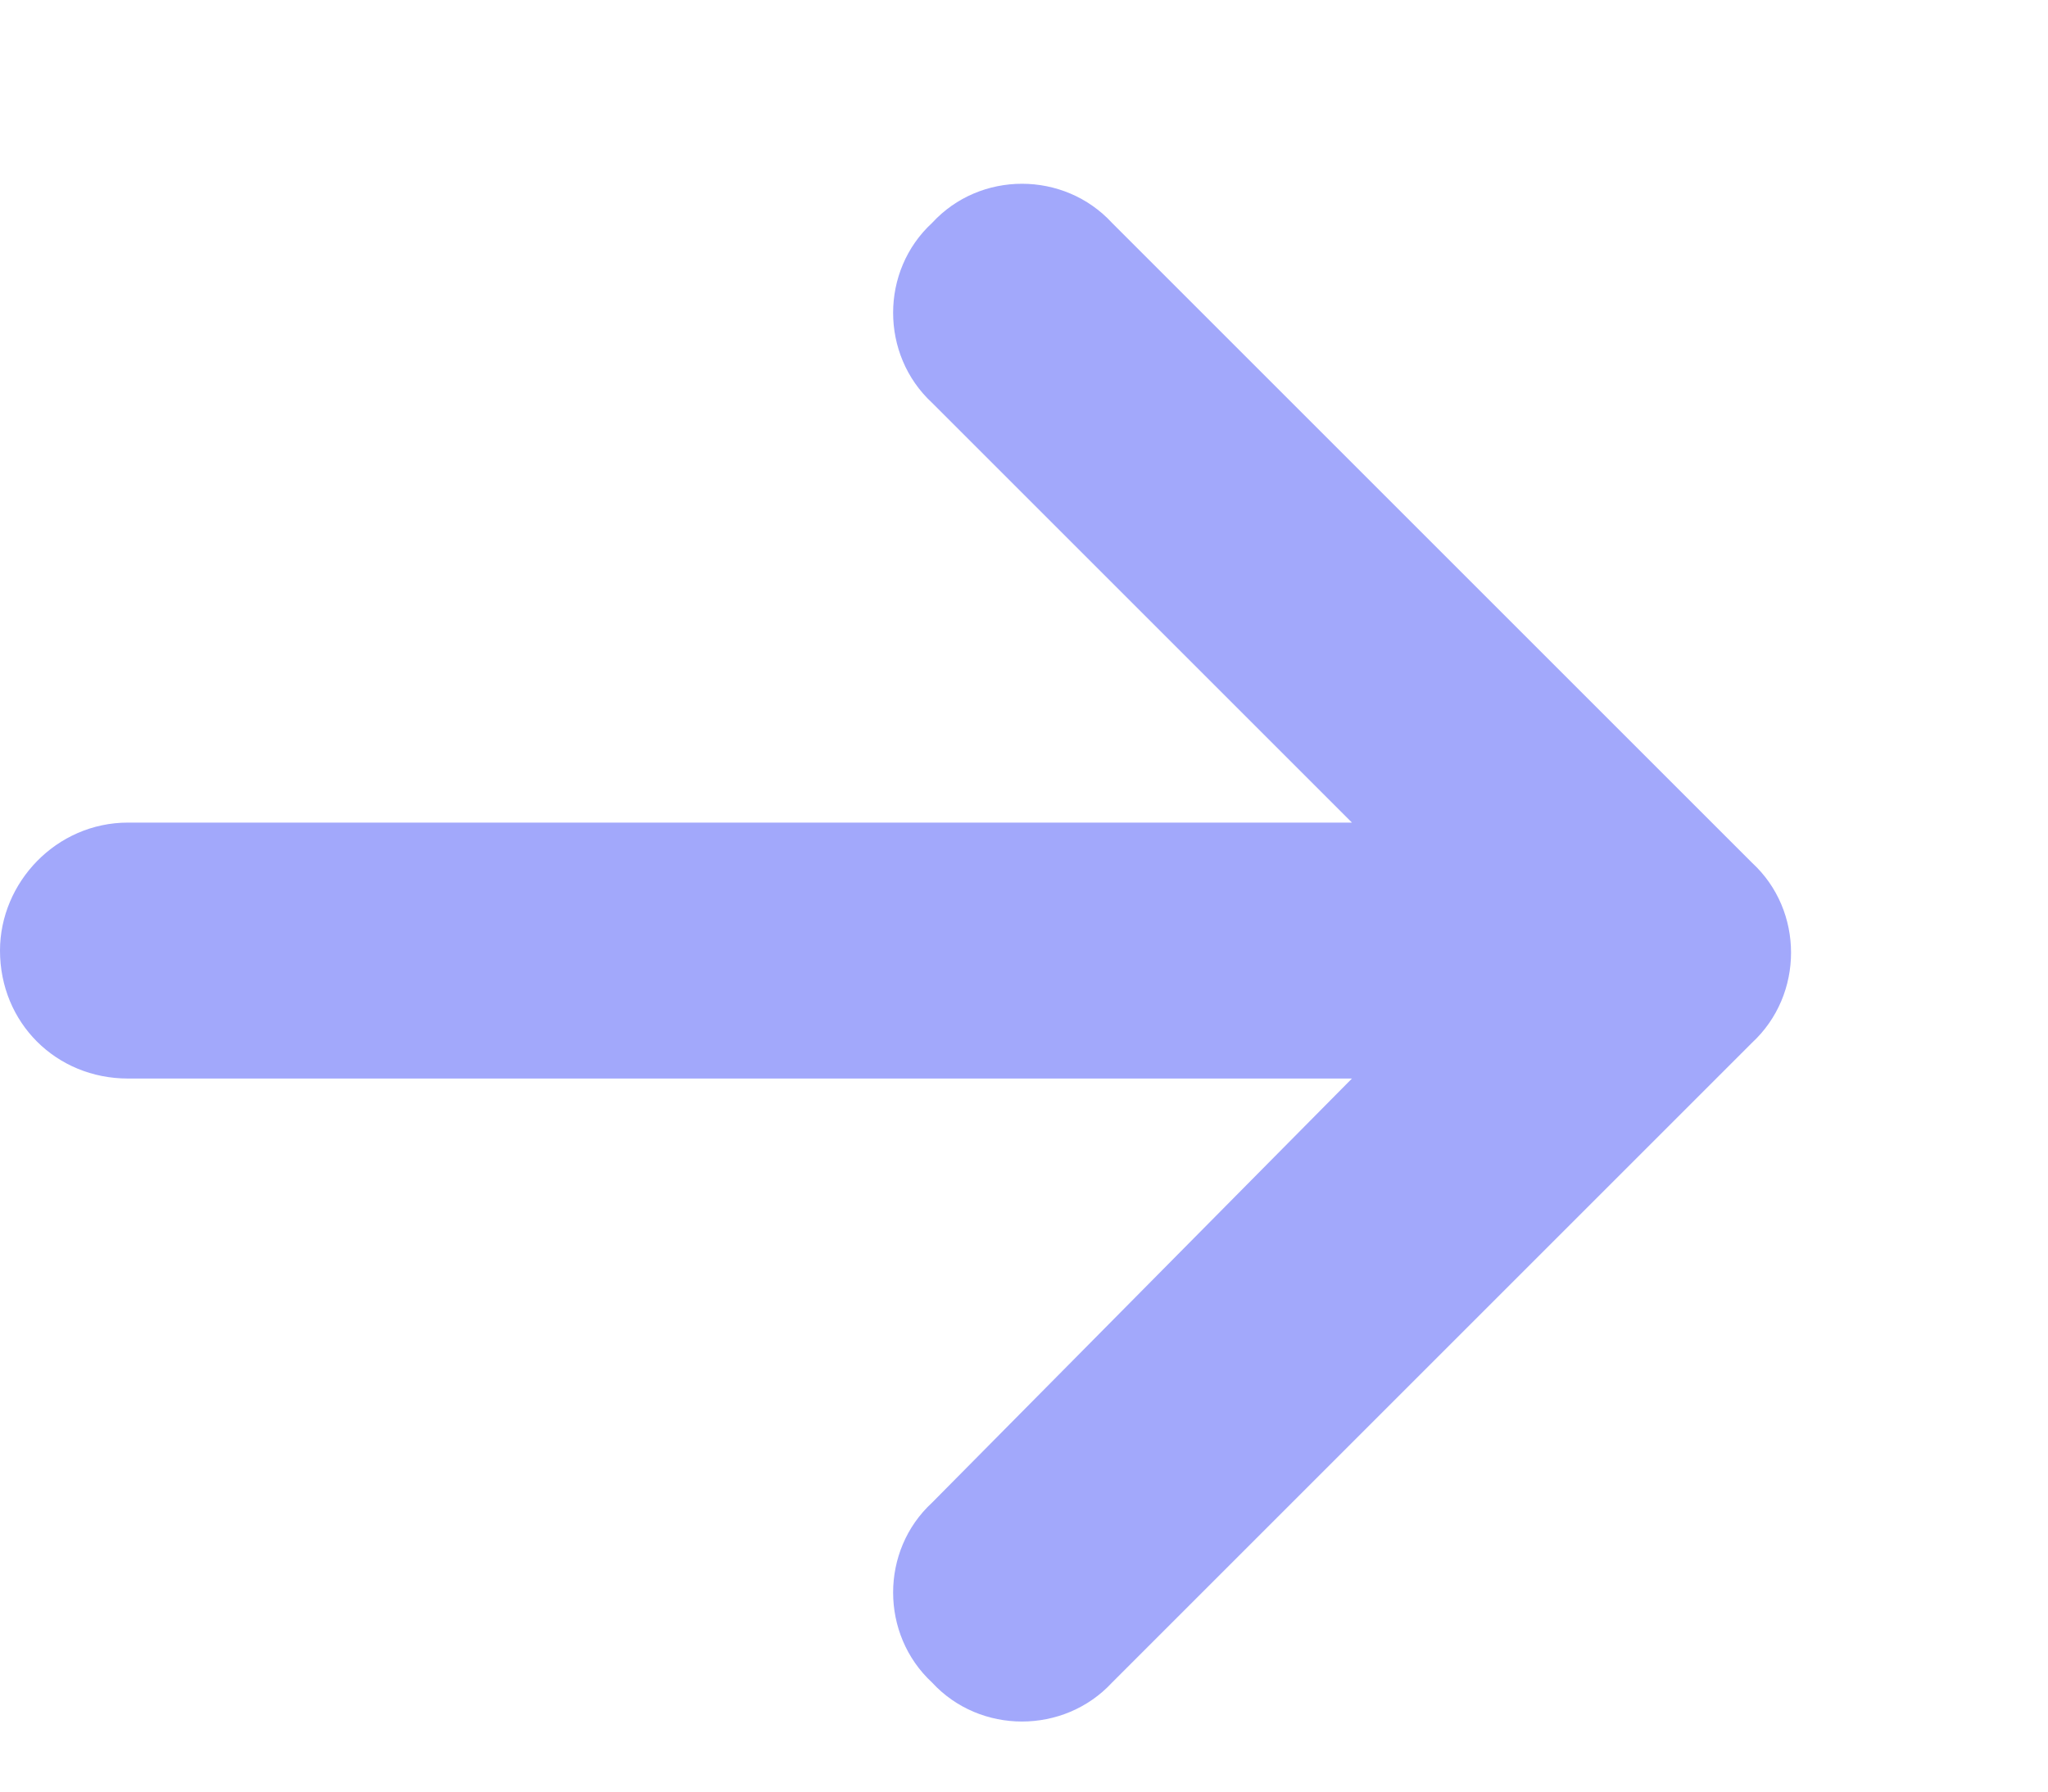
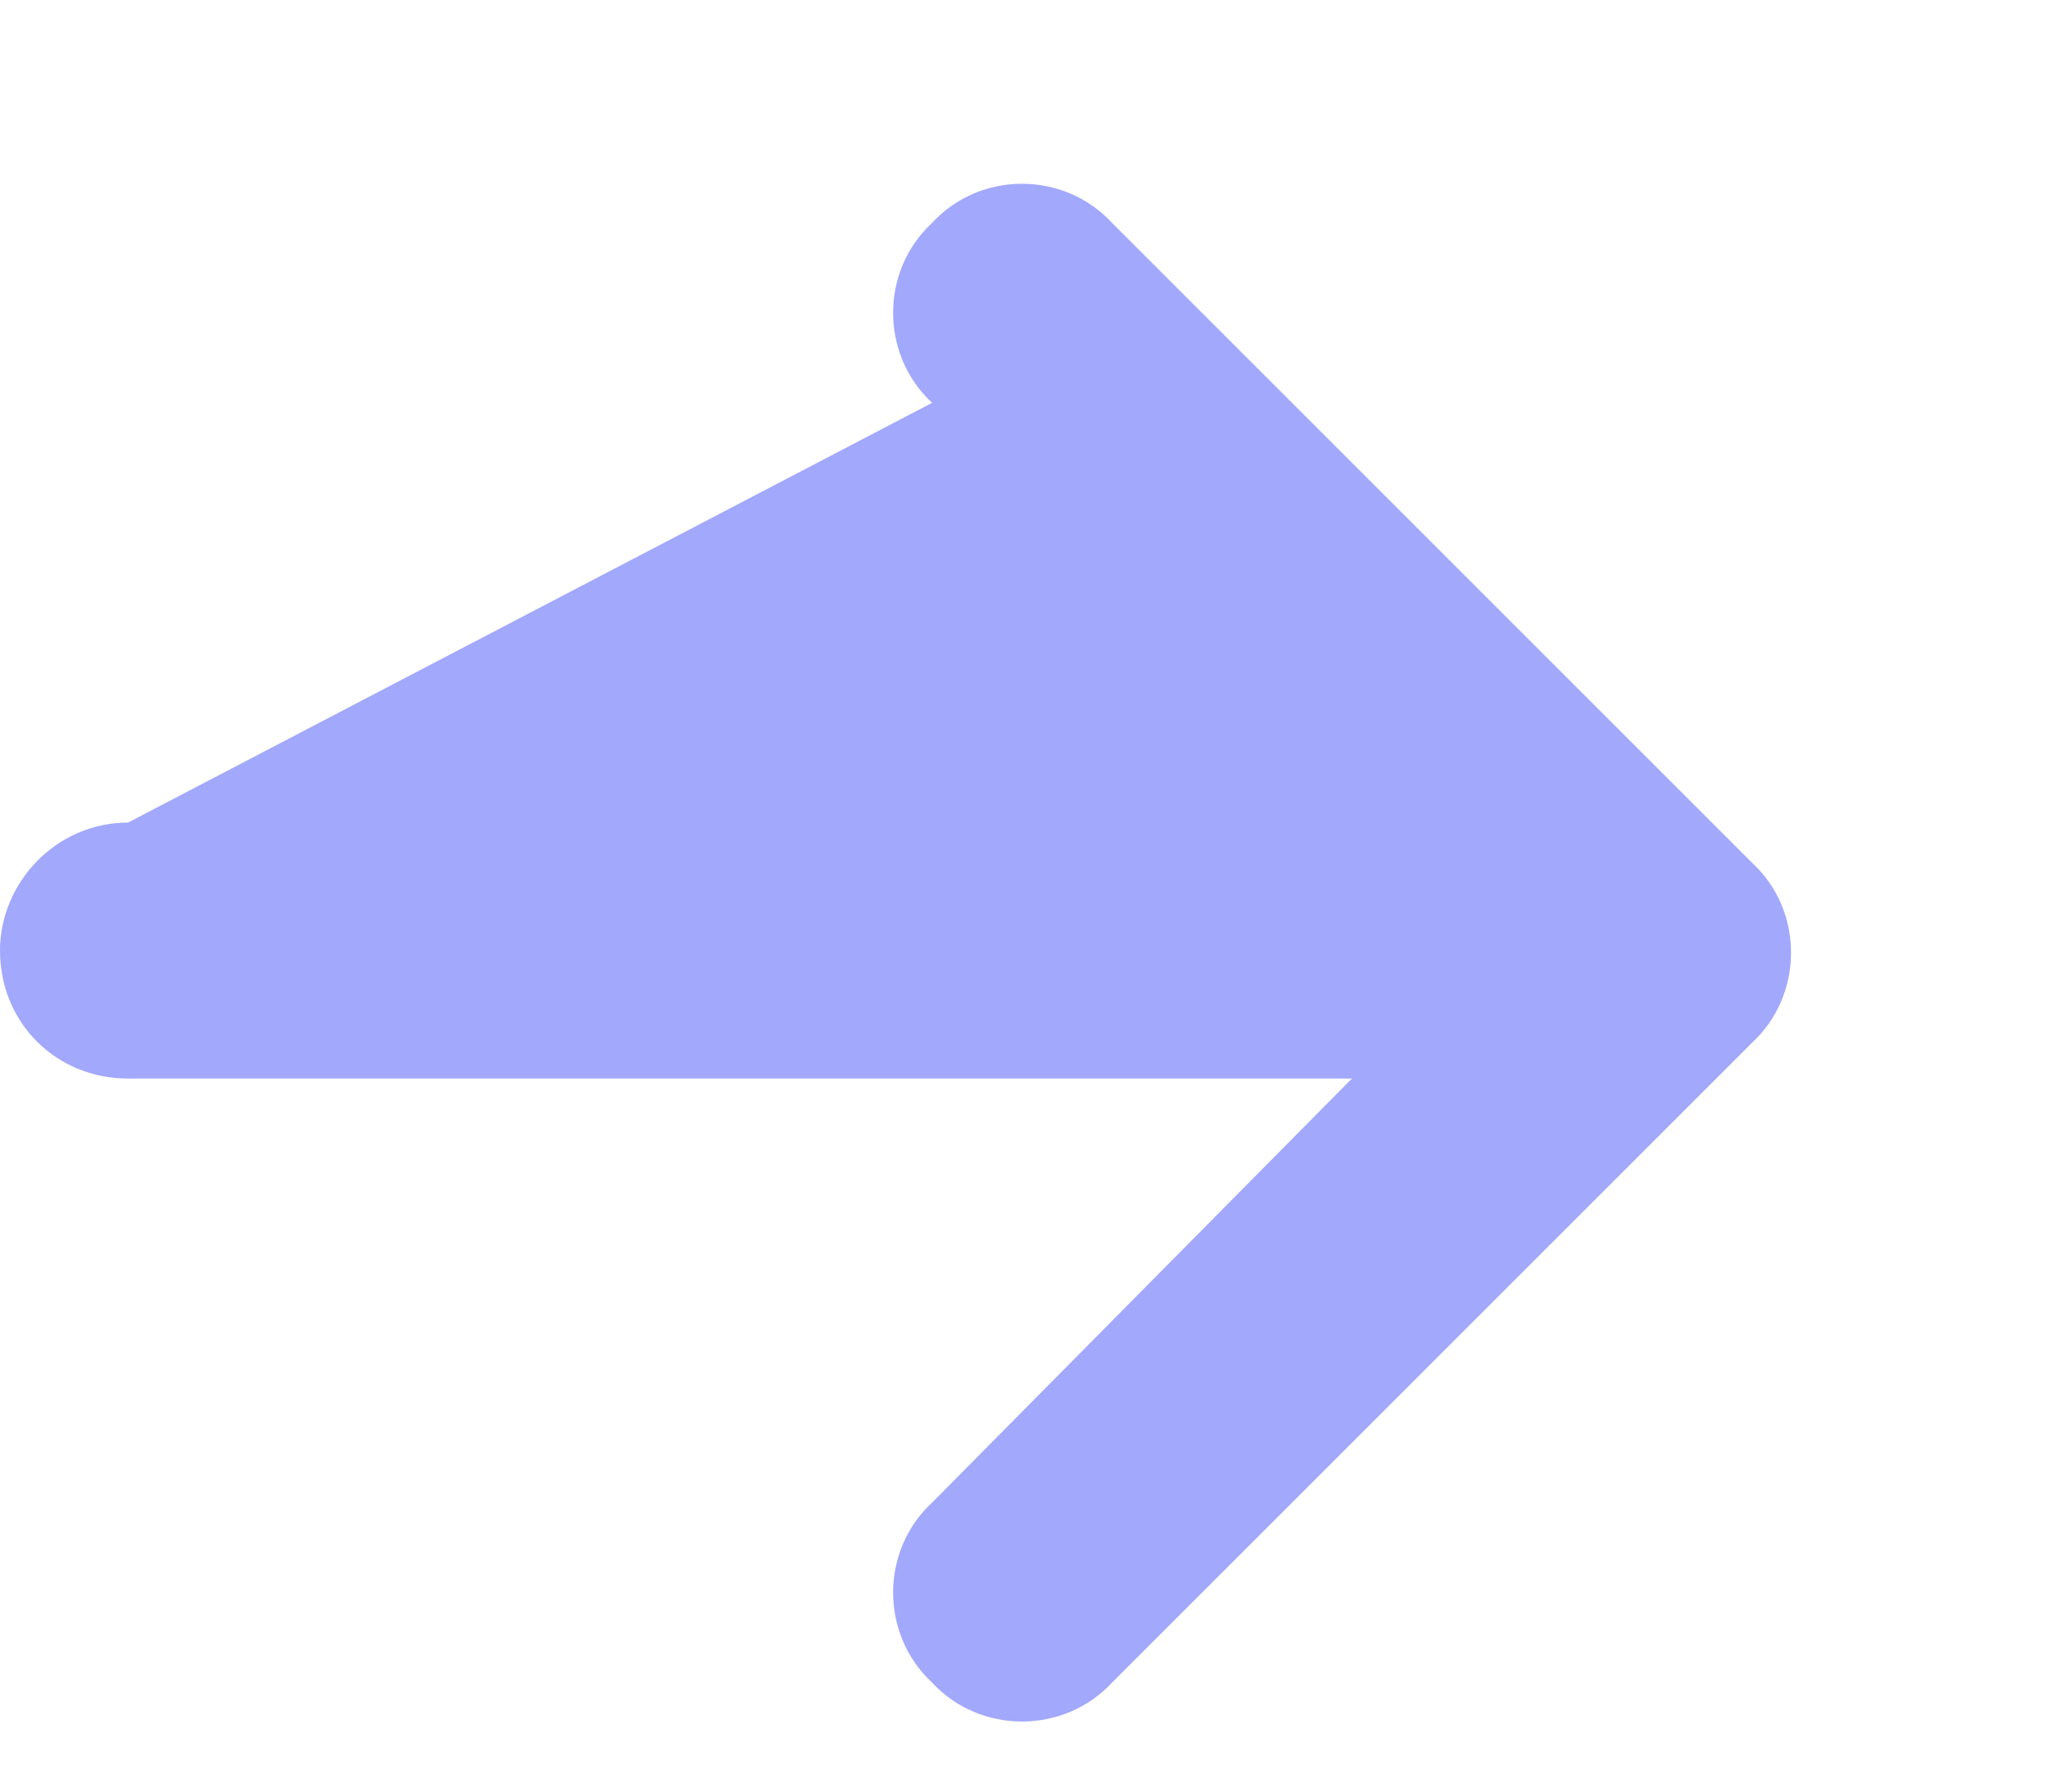
<svg xmlns="http://www.w3.org/2000/svg" width="8" height="7" viewBox="0 0 8 7" fill="none">
-   <path d="M6.844 4.074L4.344 6.574C4.156 6.777 3.828 6.777 3.641 6.574C3.438 6.386 3.438 6.058 3.641 5.871L5.281 4.214H0.5C0.219 4.214 0 3.996 0 3.714C0 3.449 0.219 3.214 0.5 3.214H5.281L3.641 1.574C3.438 1.386 3.438 1.058 3.641 0.871C3.828 0.667 4.156 0.667 4.344 0.871L6.844 3.371C7.047 3.558 7.047 3.886 6.844 4.074Z" fill="#A2A8FB" />
+   <path d="M6.844 4.074L4.344 6.574C4.156 6.777 3.828 6.777 3.641 6.574C3.438 6.386 3.438 6.058 3.641 5.871L5.281 4.214H0.5C0.219 4.214 0 3.996 0 3.714C0 3.449 0.219 3.214 0.5 3.214L3.641 1.574C3.438 1.386 3.438 1.058 3.641 0.871C3.828 0.667 4.156 0.667 4.344 0.871L6.844 3.371C7.047 3.558 7.047 3.886 6.844 4.074Z" fill="#A2A8FB" />
</svg>